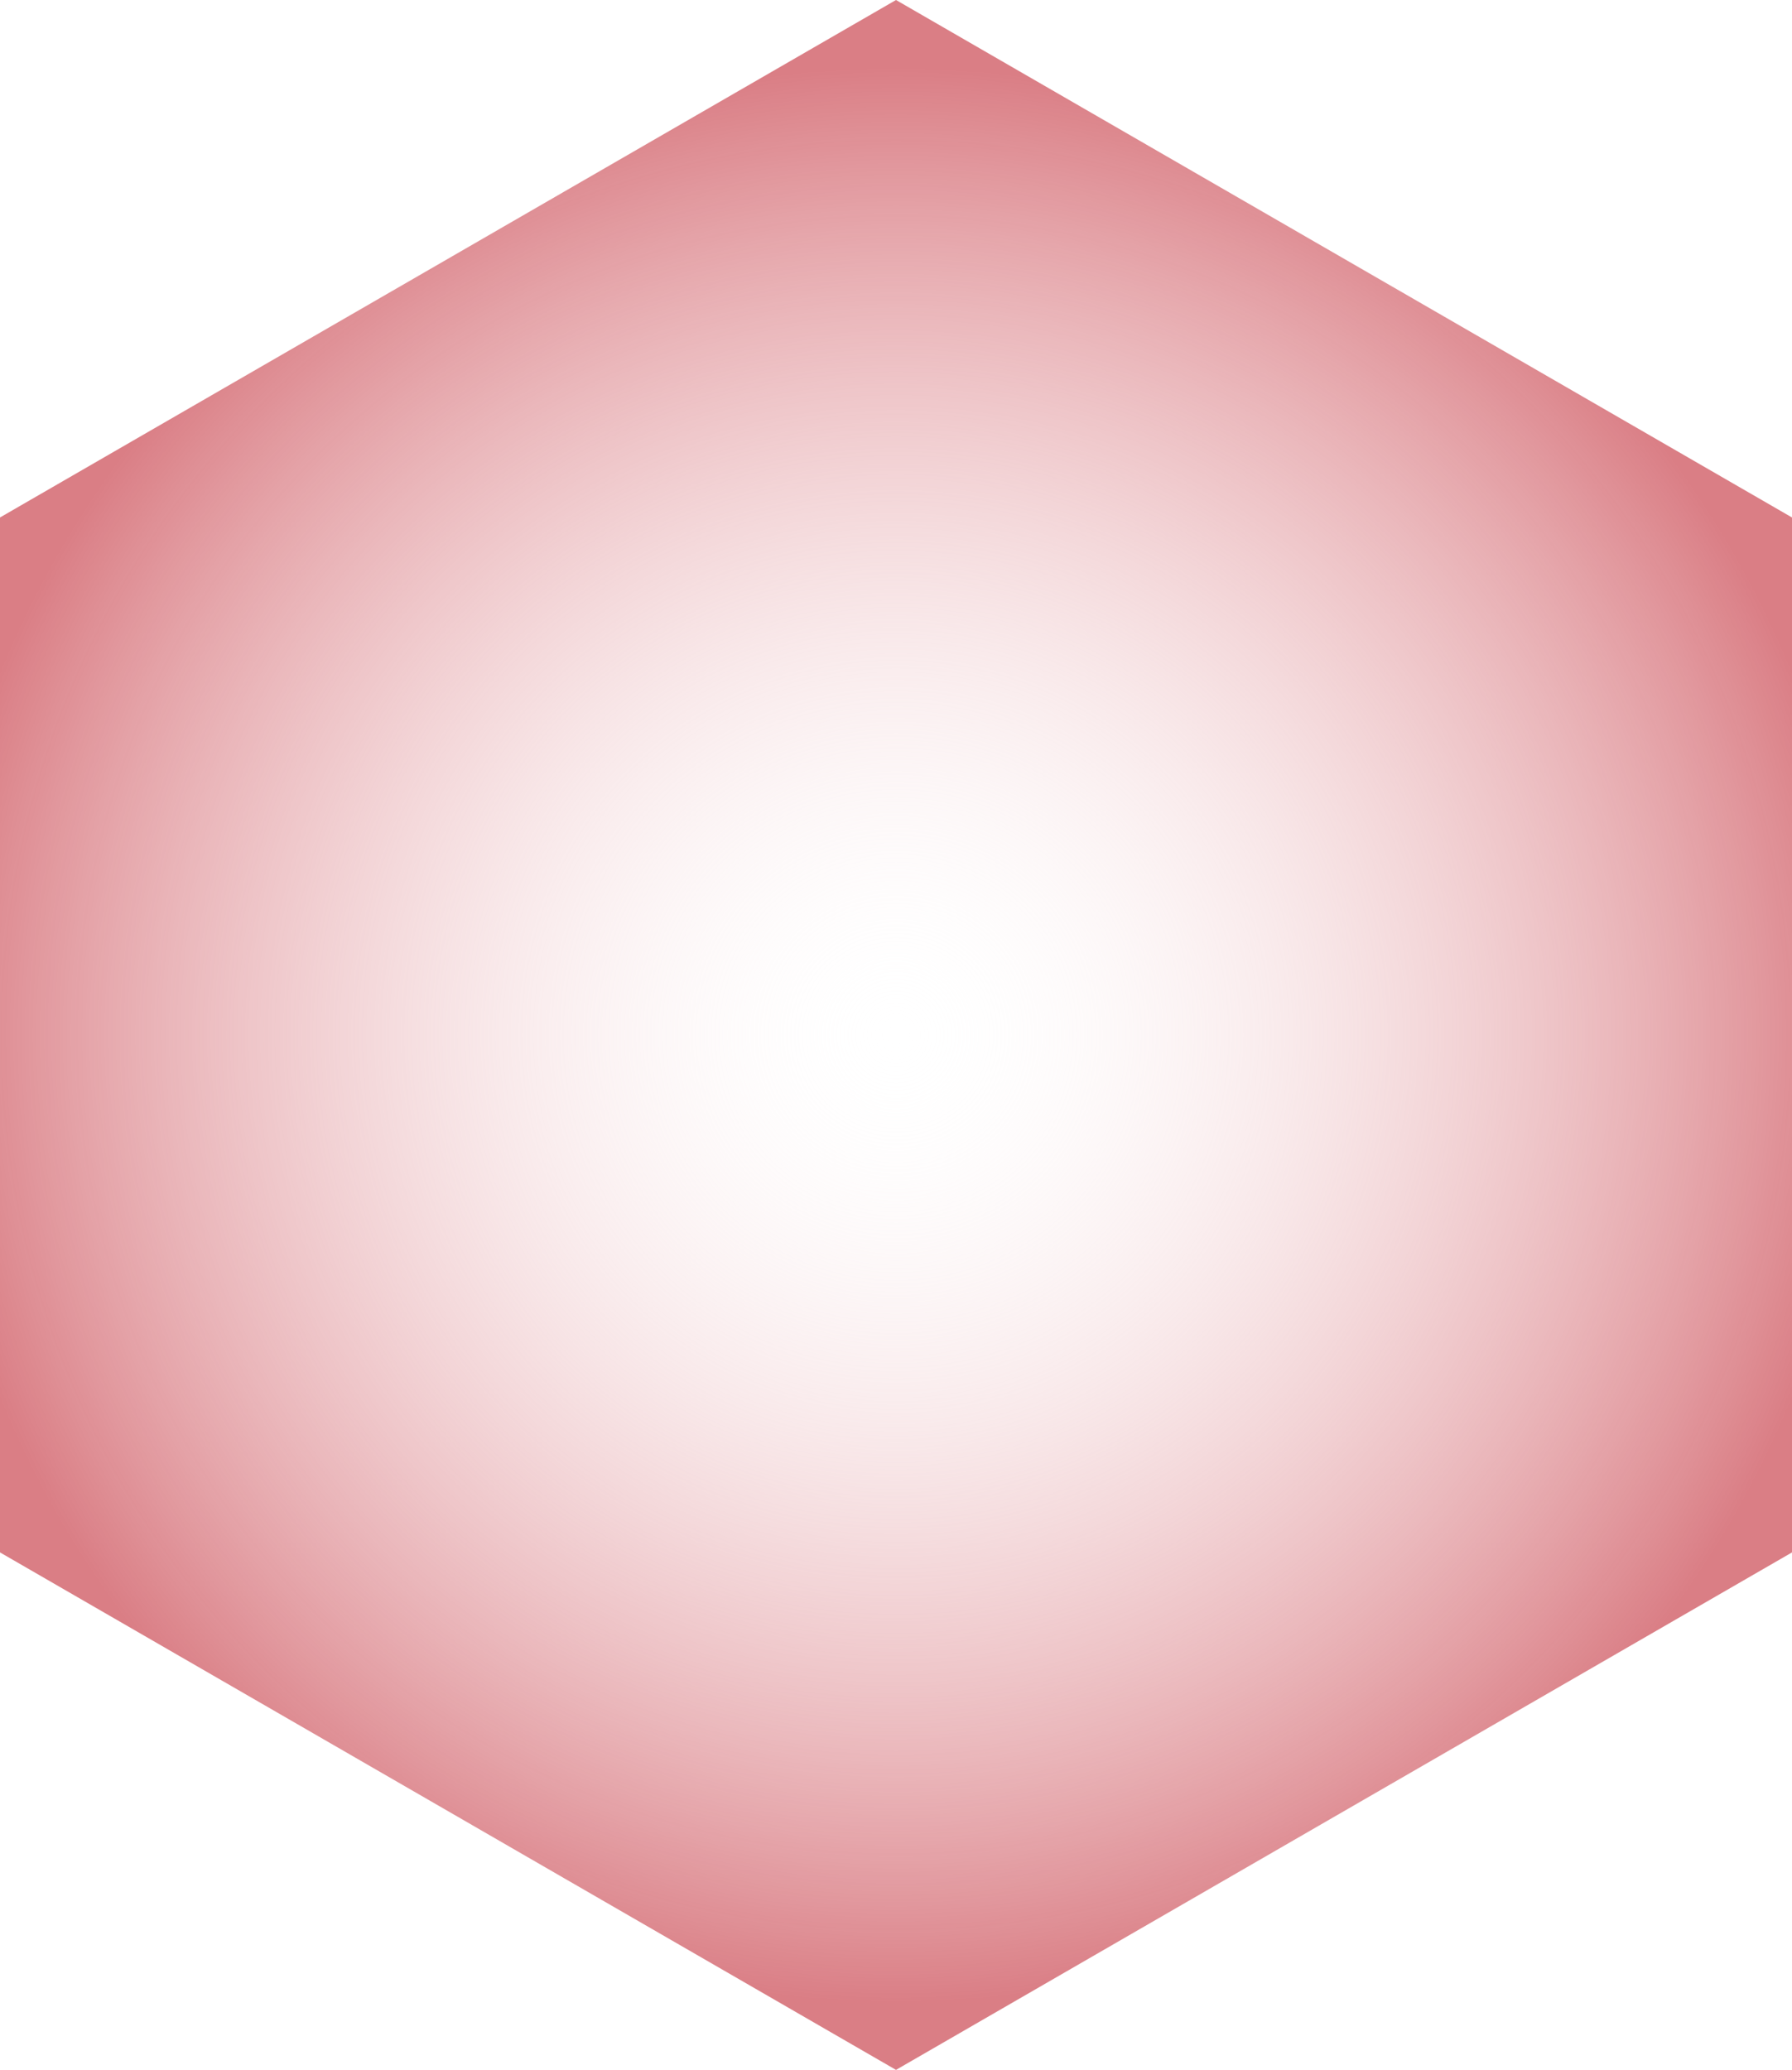
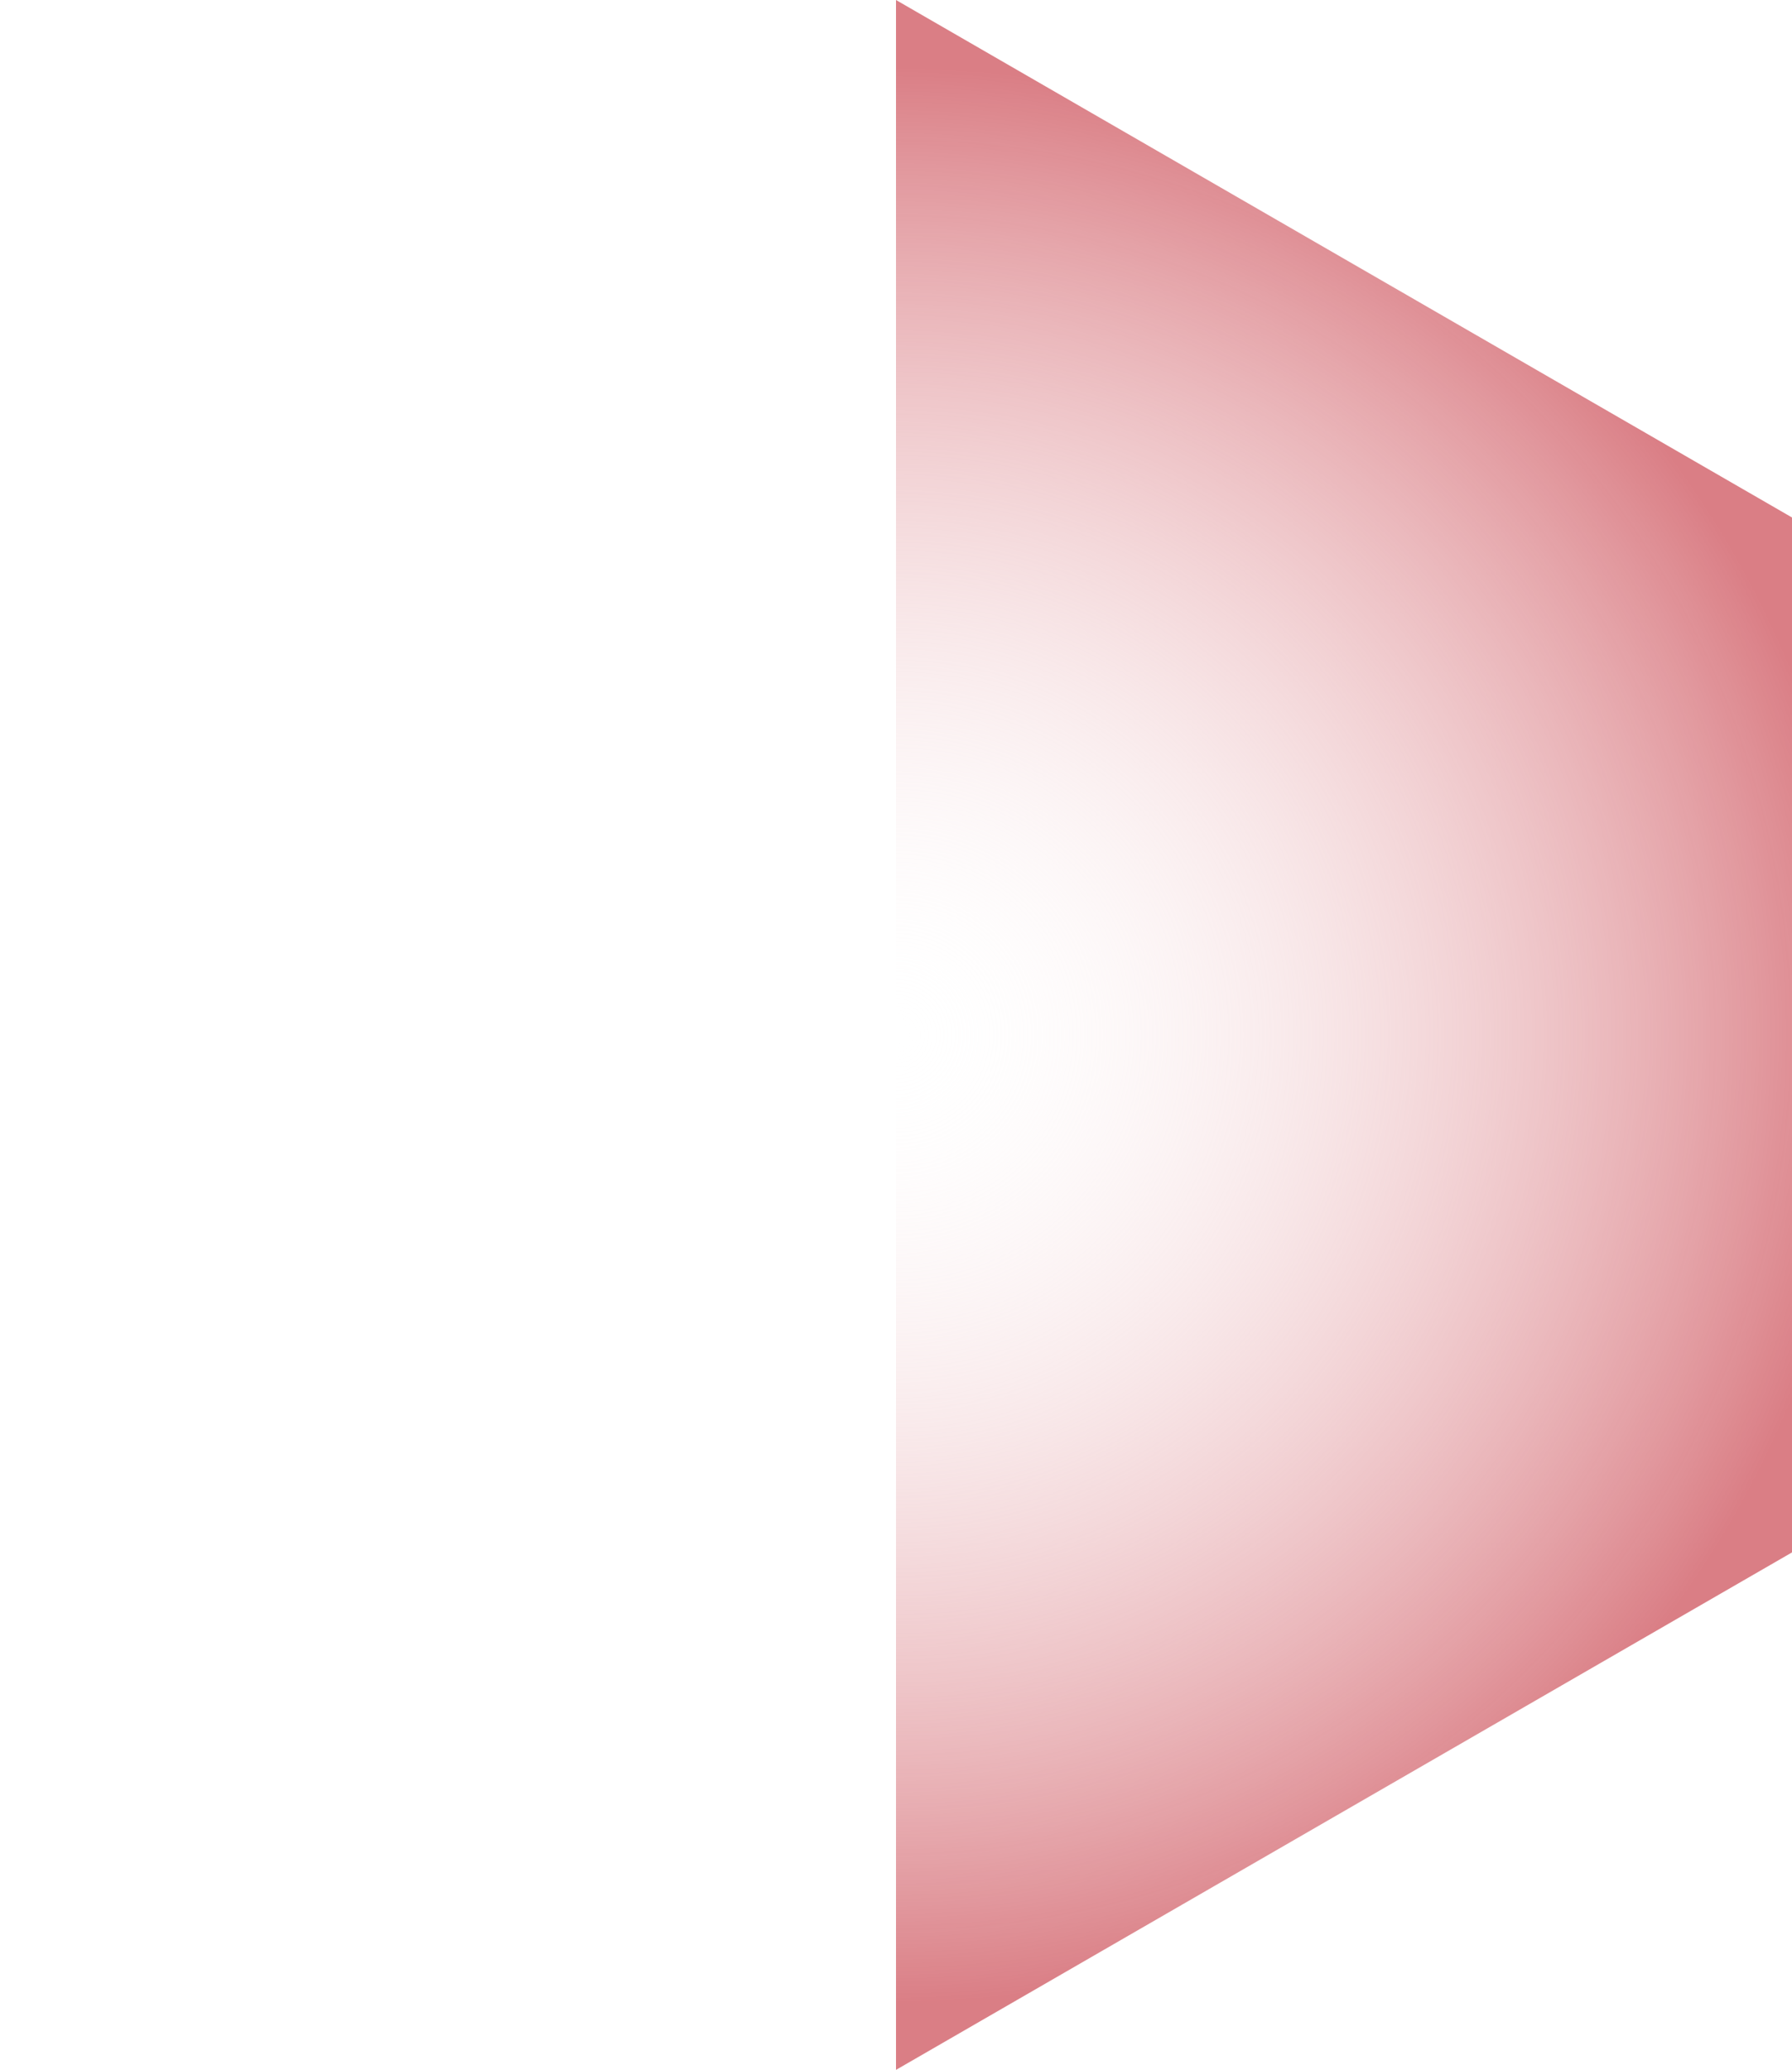
<svg xmlns="http://www.w3.org/2000/svg" xmlns:xlink="http://www.w3.org/1999/xlink" fill="#000000" height="500" preserveAspectRatio="xMidYMid meet" version="1" viewBox="0.0 0.0 433.0 500.0" width="433" zoomAndPan="magnify">
  <radialGradient cx="216.506" cy="250" gradientUnits="userSpaceOnUse" id="a" r="233.854" xlink:actuate="onLoad" xlink:show="other" xlink:type="simple">
    <stop offset="0" stop-color="#ffffff" stop-opacity="0" />
    <stop offset="1" stop-color="#da7e85" />
  </radialGradient>
-   <path d="M216.5,500L0,375V125L216.5,0L433,125v250L216.5,500z" fill="url(#a)" />
+   <path d="M216.5,500V125L216.5,0L433,125v250L216.5,500z" fill="url(#a)" />
</svg>